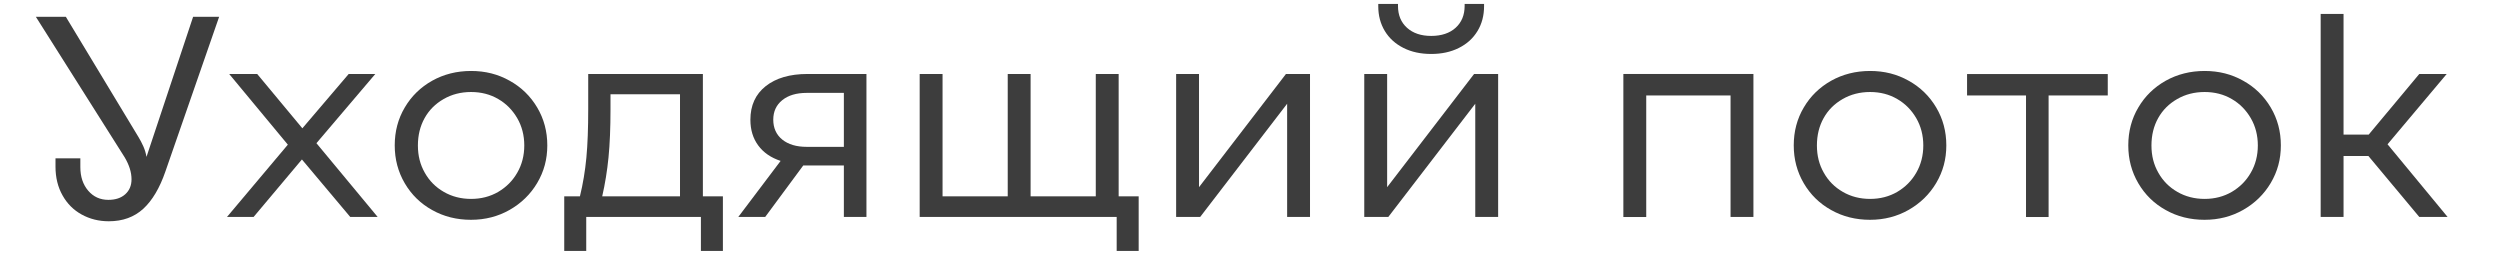
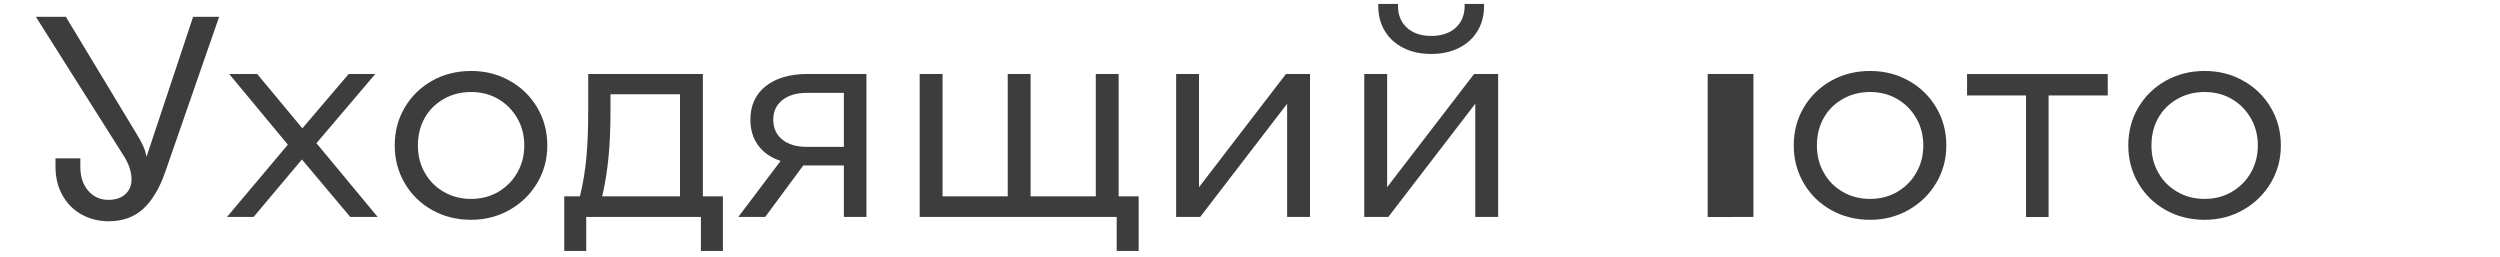
<svg xmlns="http://www.w3.org/2000/svg" id="_Слой_1" data-name="Слой 1" viewBox="0 0 340.99 35">
  <defs>
    <style> .cls-1 { fill: none; } .cls-2 { fill: #3d3d3d; } </style>
  </defs>
  <rect class="cls-1" width="282" height="35" />
  <g>
    <path class="cls-2" d="m14.83,30.18c-1.35,0-2.58-.31-3.69-.92-1.11-.61-1.98-1.48-2.61-2.61-.64-1.13-.96-2.44-.96-3.92v-1.13h3.39v1.21c0,1.3.36,2.37,1.07,3.2.71.83,1.63,1.25,2.75,1.25.96,0,1.73-.25,2.3-.76.57-.51.86-1.19.86-2.05,0-.94-.31-1.94-.94-3L4.89,2.29h4.09l9.87,16.34c.26.42.49.86.7,1.33.21.47.35.95.43,1.44L26.34,2.29h3.55l-7.33,21.1c-.78,2.26-1.79,3.96-3.02,5.09-1.24,1.13-2.8,1.7-4.7,1.7Z" />
    <path class="cls-2" d="m39.25,19.72l-7.99-9.63h3.82l6.16,7.41,6.32-7.41h3.63l-8.03,9.44,8.35,10.06h-3.74l-6.59-7.84-6.59,7.84h-3.63l8.31-9.87Z" />
    <path class="cls-2" d="m64.25,29.98c-1.95,0-3.72-.44-5.3-1.33-1.59-.88-2.83-2.1-3.74-3.65-.91-1.55-1.37-3.27-1.37-5.17s.45-3.62,1.37-5.17c.91-1.55,2.16-2.76,3.74-3.65,1.58-.88,3.35-1.33,5.3-1.33s3.68.44,5.26,1.33c1.59.88,2.84,2.1,3.76,3.65.92,1.55,1.38,3.27,1.38,5.17s-.46,3.58-1.38,5.13c-.92,1.55-2.18,2.77-3.76,3.67s-3.34,1.35-5.26,1.35Zm0-2.85c1.38,0,2.61-.32,3.71-.96,1.09-.64,1.96-1.51,2.59-2.61.64-1.1.96-2.35.96-3.72s-.32-2.62-.96-3.72c-.64-1.1-1.5-1.98-2.59-2.61-1.09-.64-2.33-.96-3.71-.96s-2.63.32-3.74.96c-1.12.64-1.98,1.5-2.59,2.59-.61,1.09-.92,2.34-.92,3.74s.31,2.62.94,3.72c.62,1.11,1.49,1.98,2.59,2.61,1.1.64,2.35.96,3.72.96Z" />
    <path class="cls-2" d="m76.96,26.78h2.14c.42-1.72.71-3.48.88-5.28s.25-4.01.25-6.61v-4.8h15.64v16.69h2.73v7.45h-3v-4.64h-15.64v4.64h-3v-7.45Zm15.79,0v-13.92h-9.48v2.03c0,2.55-.09,4.74-.27,6.57-.18,1.83-.47,3.61-.86,5.32h10.61Z" />
    <path class="cls-2" d="m106.48,21.95c-1.33-.44-2.35-1.14-3.06-2.11-.71-.96-1.07-2.13-1.07-3.51,0-1.95.7-3.48,2.09-4.58,1.39-1.1,3.29-1.66,5.71-1.66h8.03v19.5h-3.08v-7.02h-5.54l-5.19,7.02h-3.67l5.77-7.64Zm8.62-1.91v-7.37h-5.07c-1.4,0-2.51.33-3.33.99s-1.23,1.55-1.23,2.67.41,2.05,1.23,2.71c.82.66,1.93.99,3.33.99h5.07Z" />
    <path class="cls-2" d="m152.31,29.59h-26.87V10.09h3.12v16.69h8.89V10.09h3.12v16.69h8.89V10.09h3.12v16.69h2.73v7.45h-3v-4.64Z" />
    <path class="cls-2" d="m160.42,10.09h3.12v15.44l11.86-15.44h3.28v19.5h-3.12v-15.44l-11.86,15.44h-3.28V10.09Z" />
    <path class="cls-2" d="m186.08,10.09h3.12v15.44l11.86-15.44h3.28v19.5h-3.12v-15.44l-11.86,15.44h-3.28V10.09Zm9.13-2.73c-1.43,0-2.69-.27-3.78-.82-1.09-.55-1.94-1.31-2.54-2.3-.6-.99-.9-2.12-.9-3.39v-.31h2.69v.27c0,1.25.41,2.24,1.23,2.98.82.74,1.92,1.11,3.3,1.11s2.52-.37,3.33-1.11c.82-.74,1.23-1.74,1.23-2.98v-.27h2.65v.31c0,1.27-.3,2.41-.9,3.39-.6.99-1.44,1.75-2.54,2.3-1.09.55-2.35.82-3.78.82Z" />
-     <path class="cls-2" d="m221.41,10.09h17.75v19.5h-3.12V13.02h-11.5v16.58h-3.12V10.09Z" />
+     <path class="cls-2" d="m221.41,10.09h17.75v19.5h-3.12V13.02v16.58h-3.12V10.09Z" />
    <path class="cls-2" d="m255.07,29.98c-1.95,0-3.72-.44-5.3-1.33-1.59-.88-2.83-2.1-3.74-3.65-.91-1.55-1.37-3.27-1.37-5.17s.45-3.62,1.37-5.17c.91-1.55,2.16-2.76,3.74-3.65,1.58-.88,3.35-1.33,5.3-1.33s3.68.44,5.26,1.33c1.59.88,2.84,2.1,3.76,3.65.92,1.55,1.38,3.27,1.38,5.17s-.46,3.58-1.38,5.13c-.92,1.55-2.18,2.77-3.76,3.67s-3.34,1.35-5.26,1.35Zm0-2.85c1.38,0,2.61-.32,3.71-.96,1.09-.64,1.96-1.51,2.59-2.61.64-1.1.96-2.35.96-3.72s-.32-2.62-.96-3.72c-.64-1.1-1.5-1.98-2.59-2.61-1.09-.64-2.33-.96-3.71-.96s-2.63.32-3.74.96c-1.12.64-1.98,1.5-2.59,2.59-.61,1.09-.92,2.34-.92,3.74s.31,2.62.94,3.72c.62,1.11,1.49,1.98,2.59,2.61,1.1.64,2.35.96,3.72.96Z" />
    <path class="cls-2" d="m276.33,13.02h-8.03v-2.92h19.19v2.92h-8.07v16.58h-3.08V13.02Z" />
    <path class="cls-2" d="m300.7,29.98c-1.95,0-3.72-.44-5.3-1.33-1.59-.88-2.83-2.1-3.74-3.65-.91-1.55-1.37-3.27-1.37-5.17s.45-3.62,1.37-5.17c.91-1.55,2.16-2.76,3.74-3.65,1.58-.88,3.35-1.33,5.3-1.33s3.68.44,5.26,1.33c1.59.88,2.84,2.1,3.76,3.65.92,1.55,1.38,3.27,1.38,5.17s-.46,3.58-1.38,5.13c-.92,1.55-2.18,2.77-3.76,3.67s-3.34,1.35-5.26,1.35Zm0-2.85c1.38,0,2.61-.32,3.71-.96,1.09-.64,1.96-1.51,2.59-2.61.64-1.1.96-2.35.96-3.72s-.32-2.62-.96-3.72c-.64-1.1-1.5-1.98-2.59-2.61-1.09-.64-2.33-.96-3.71-.96s-2.63.32-3.74.96c-1.12.64-1.98,1.5-2.59,2.59-.61,1.09-.92,2.34-.92,3.74s.31,2.62.94,3.72c.62,1.11,1.49,1.98,2.59,2.61,1.1.64,2.35.96,3.72.96Z" />
-     <path class="cls-2" d="m316.53,1.9h3.12v16.46h3.43l6.9-8.27h3.74l-8.07,9.59,8.19,9.91h-3.86l-6.94-8.31h-3.39v8.31h-3.12V1.9Z" />
  </g>
</svg>